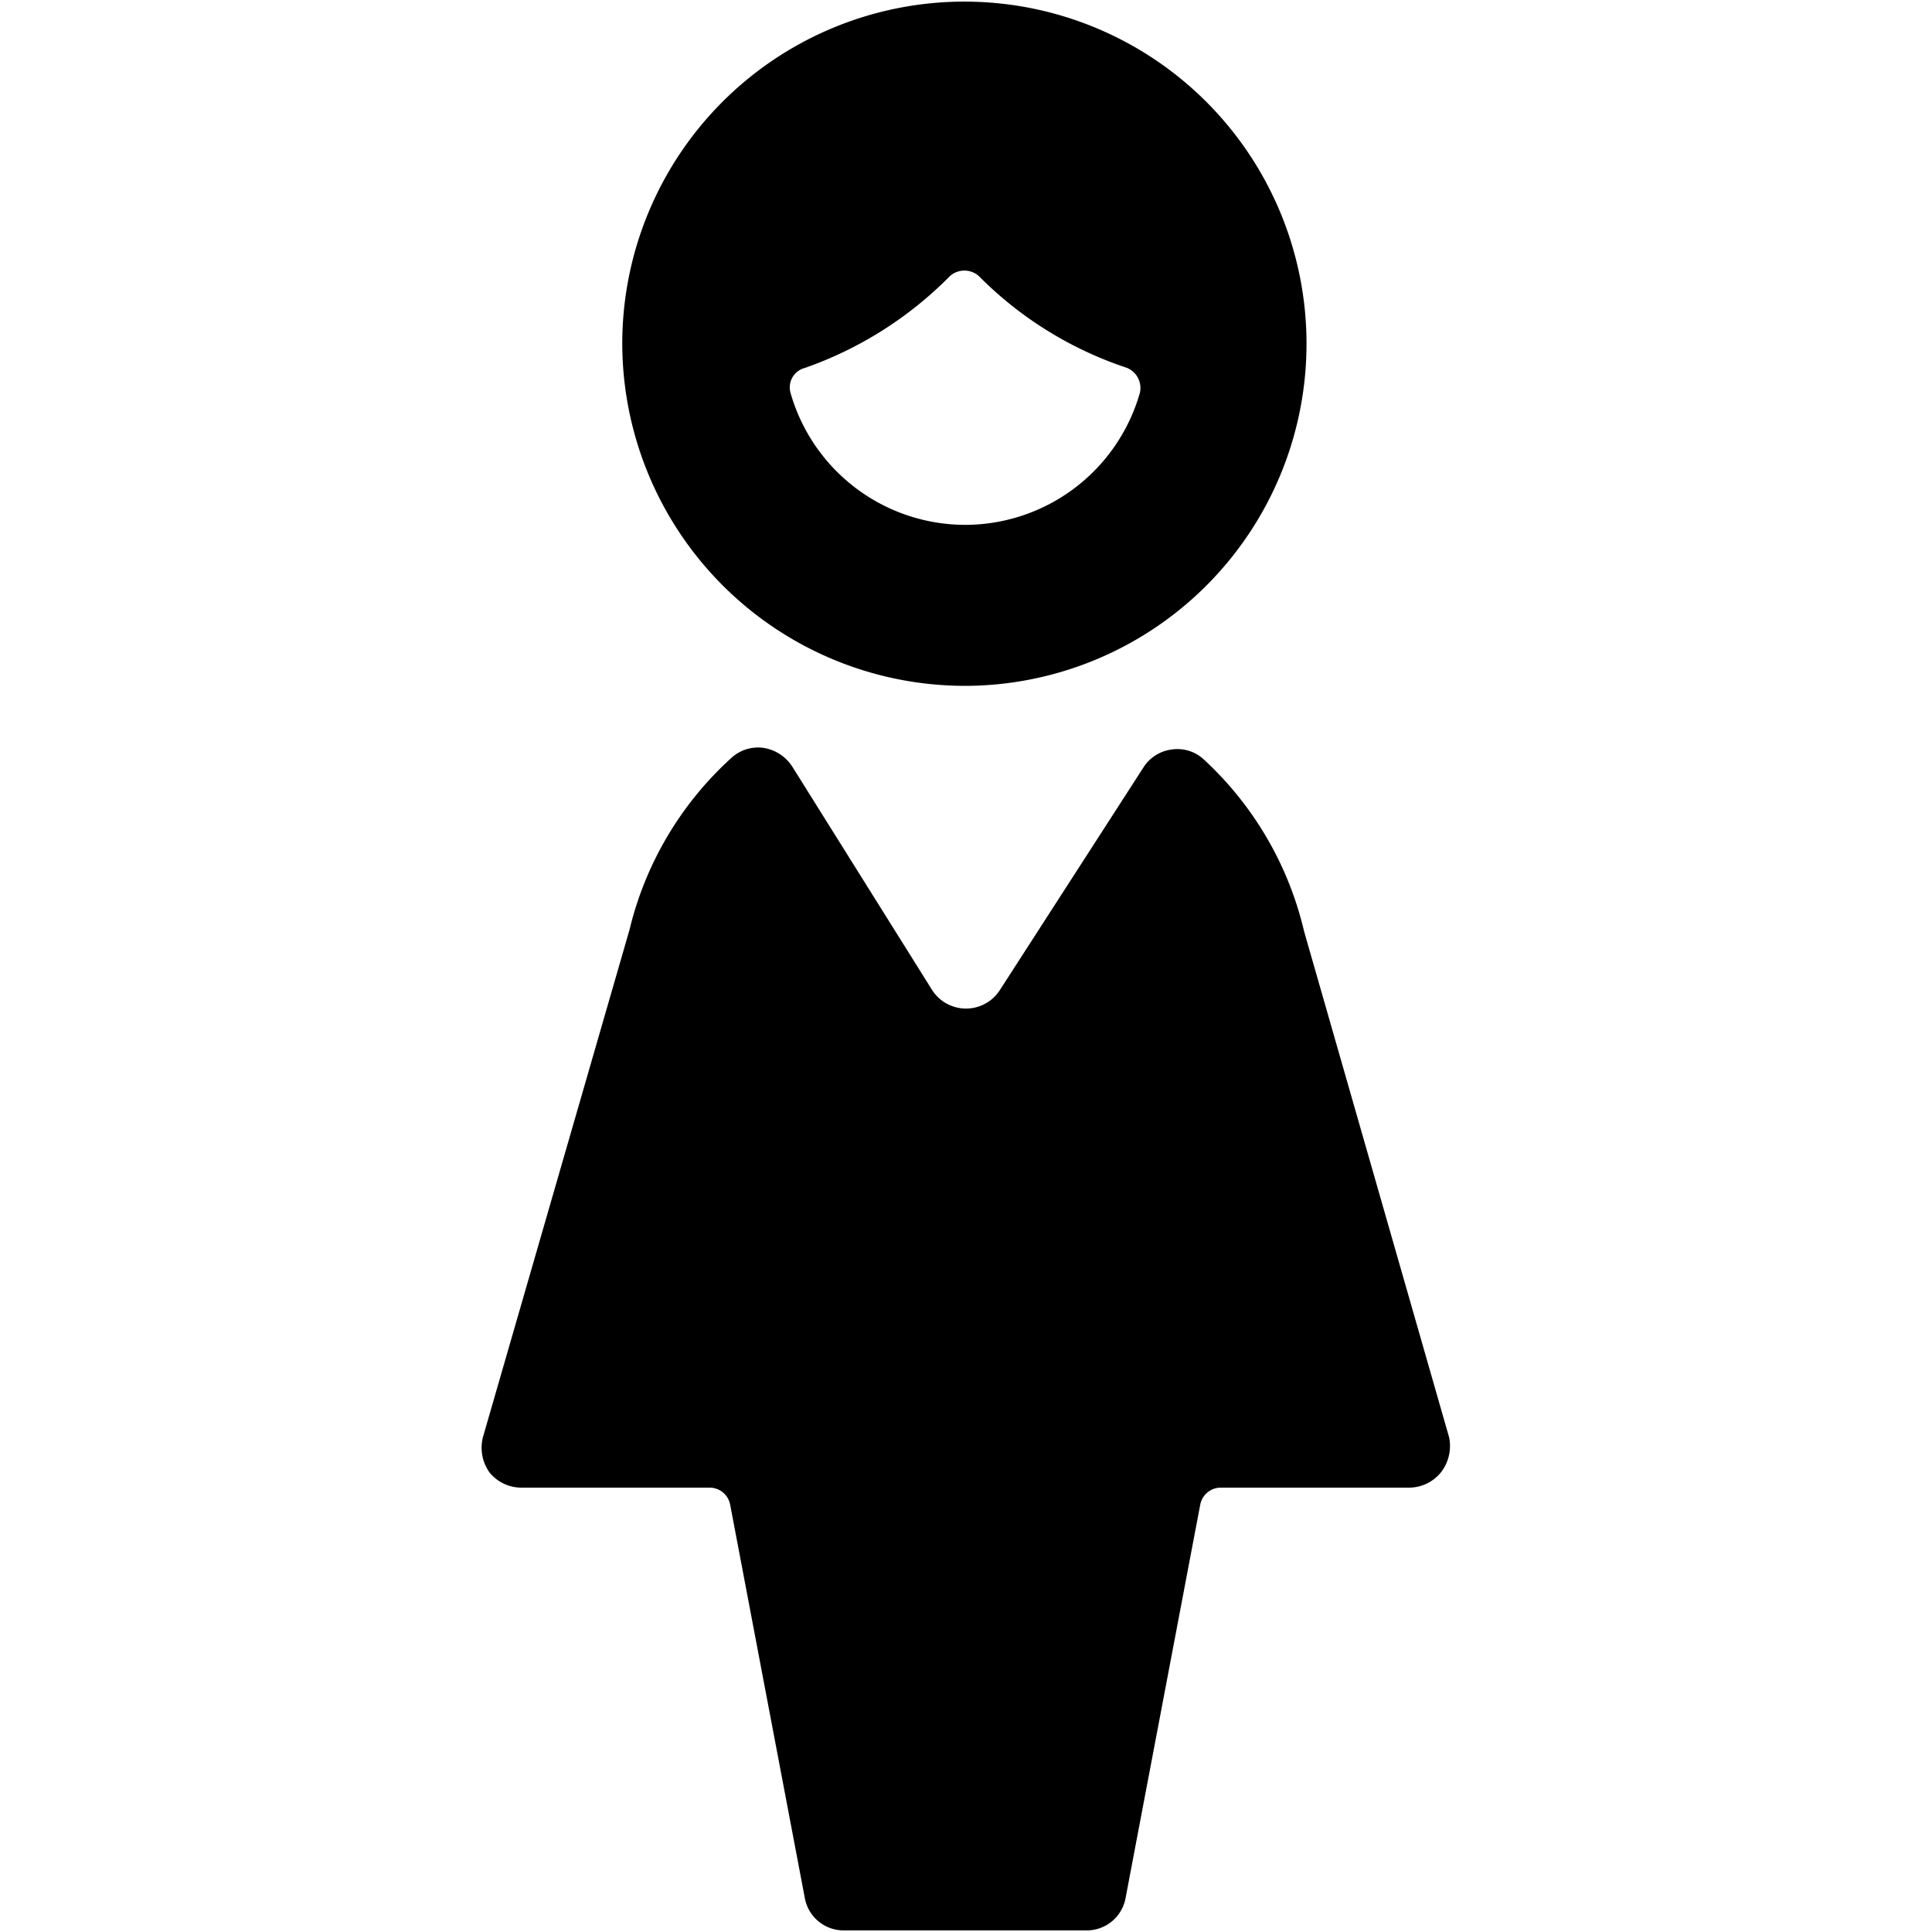
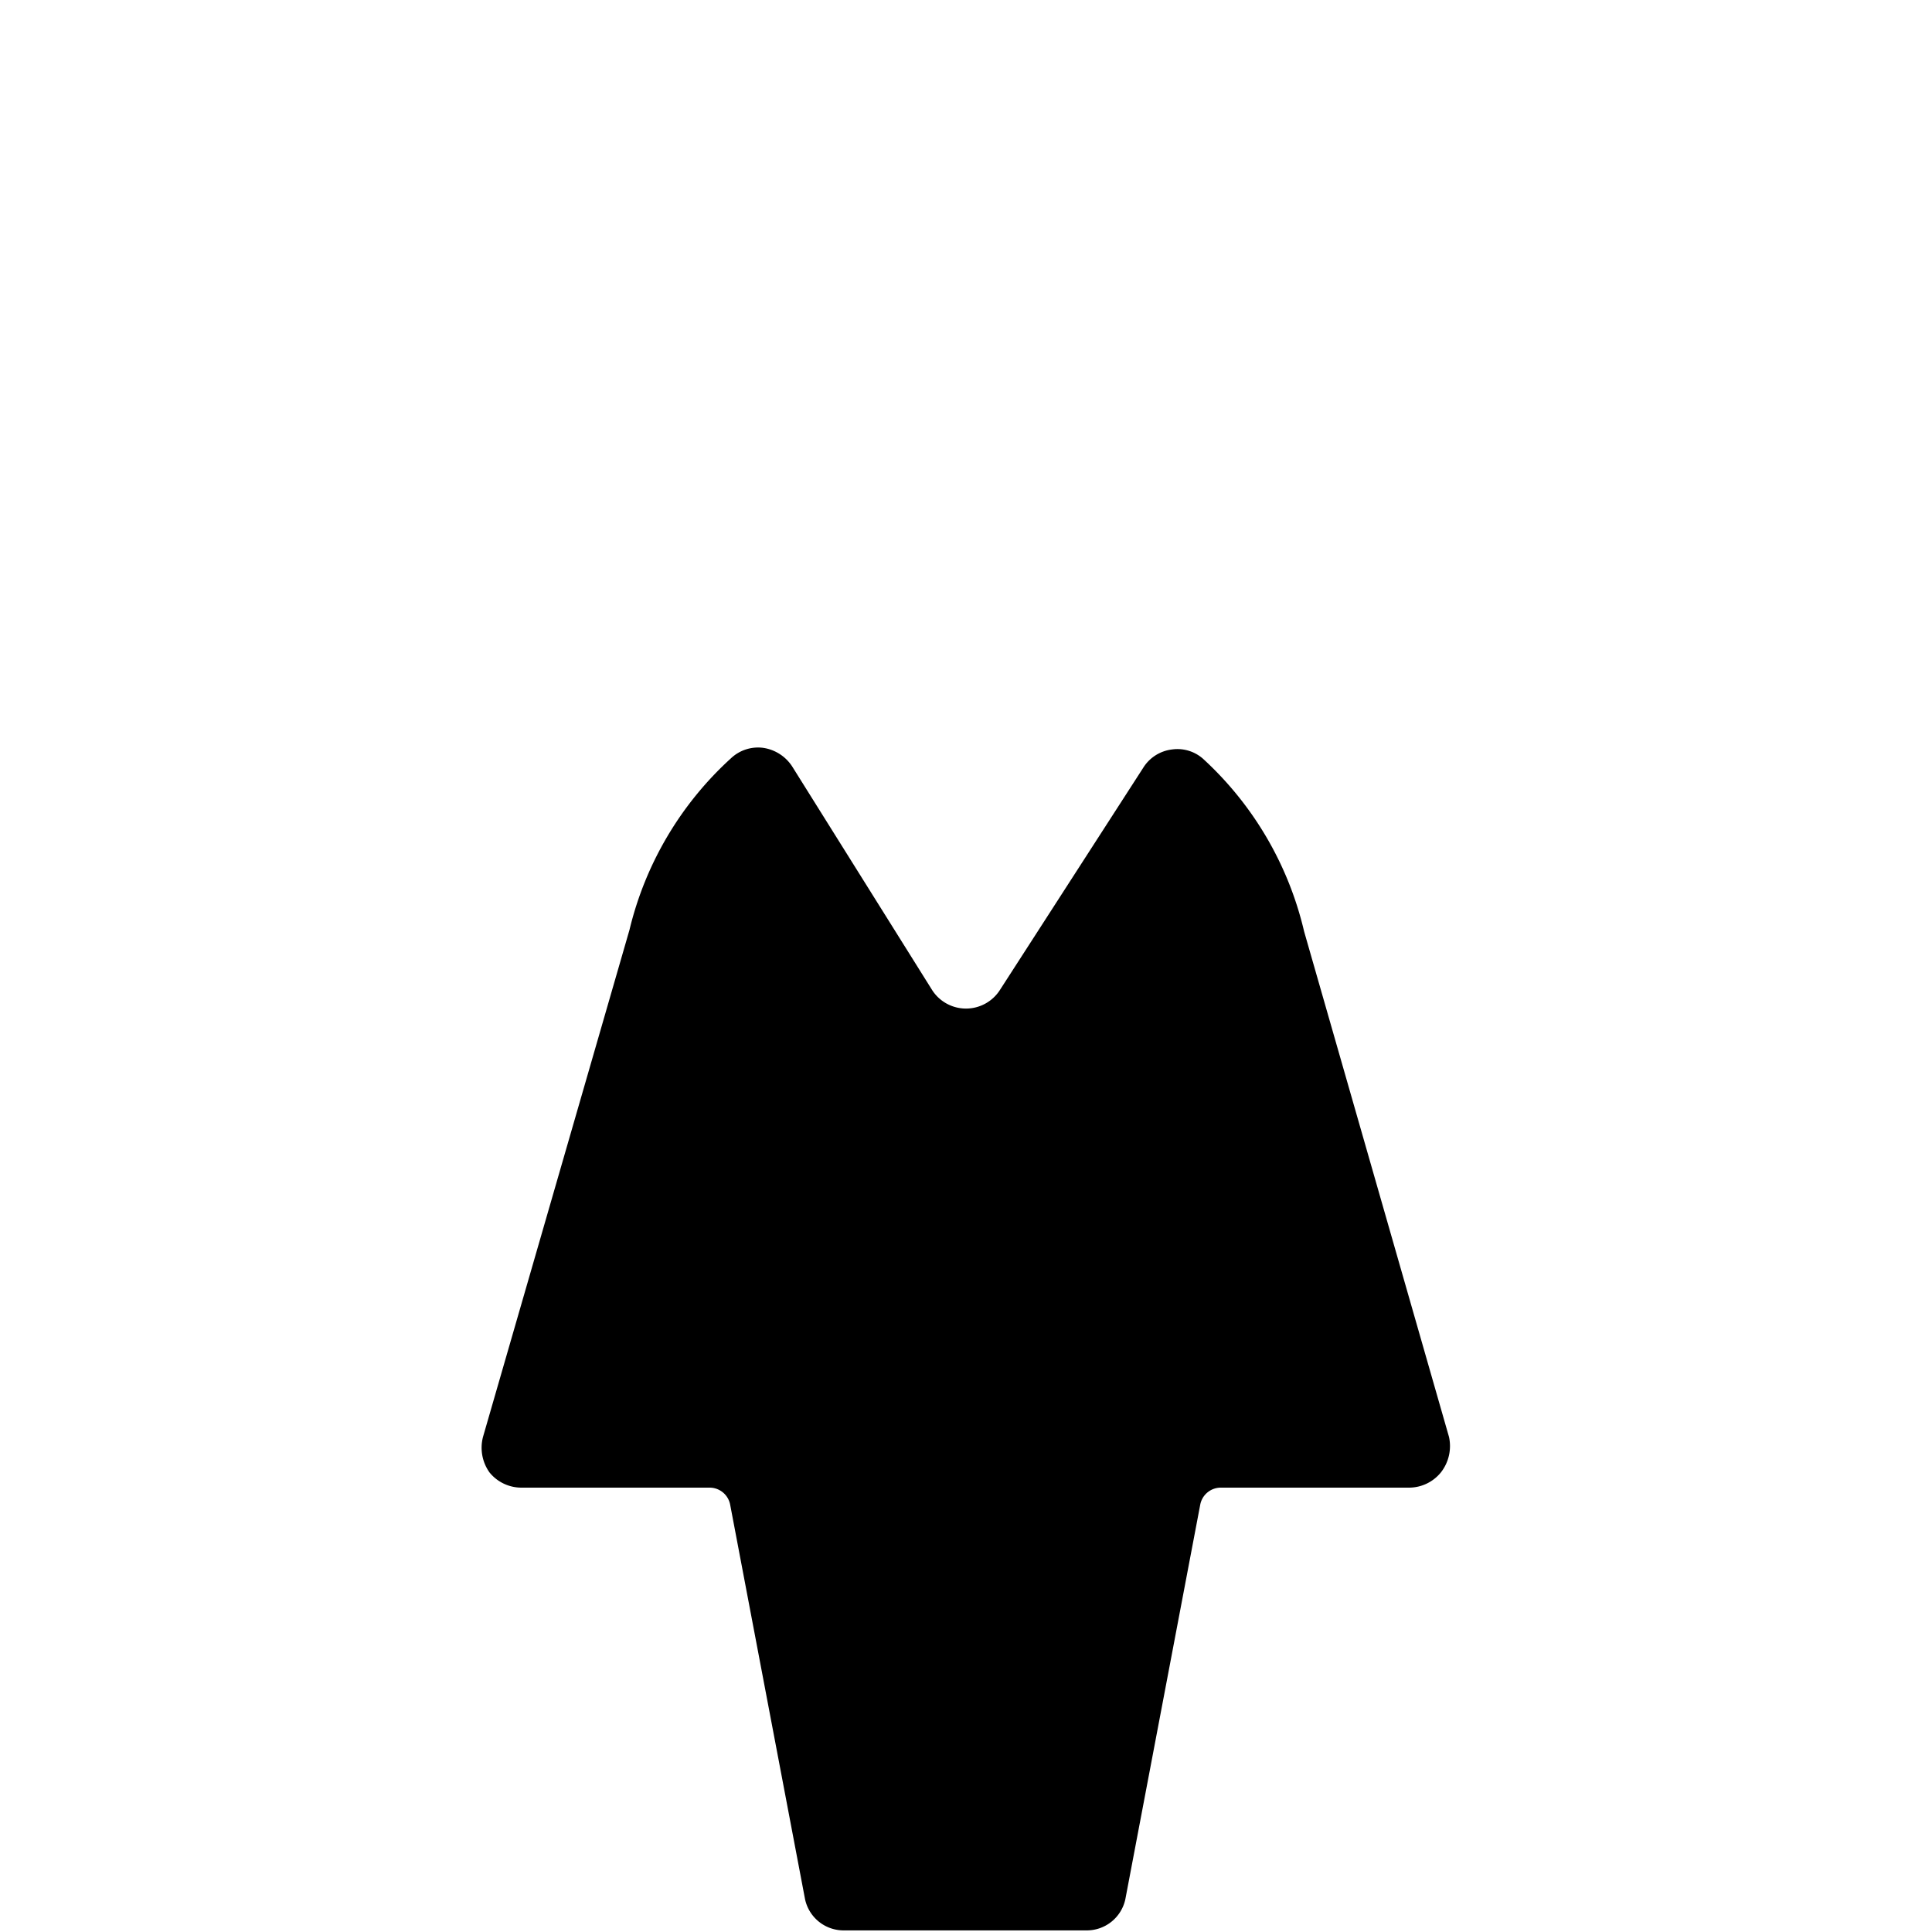
<svg xmlns="http://www.w3.org/2000/svg" viewBox="0 0 24 24" id="Single-Woman--Streamline-Ultimate.svg" height="24" width="24">
  <desc>Single Woman Streamline Icon: https://streamlinehq.com</desc>
  <g id="Single-Woman--Streamline-Ultimate.svg">
    <path d="m18 17.85 -1.8 -6.28a4.21 4.21 0 0 0 -1.24 -2.13 0.48 0.48 0 0 0 -0.4 -0.13 0.49 0.49 0 0 0 -0.36 0.23l-1.78 2.76a0.5 0.5 0 0 1 -0.84 0L9.84 9.52a0.52 0.52 0 0 0 -0.36 -0.23 0.49 0.49 0 0 0 -0.4 0.13 4.21 4.21 0 0 0 -1.26 2.13L6 17.85a0.53 0.53 0 0 0 0.08 0.44 0.51 0.51 0 0 0 0.4 0.19h2.34a0.26 0.26 0 0 1 0.25 0.21l0.93 4.9a0.49 0.49 0 0 0 0.49 0.39h3a0.49 0.49 0 0 0 0.49 -0.39l0.93 -4.9a0.26 0.26 0 0 1 0.25 -0.21h2.34a0.51 0.51 0 0 0 0.4 -0.19 0.53 0.53 0 0 0 0.1 -0.44Z" fill="#000000" stroke-width="1" />
-     <path d="M12 8.52a4.25 4.25 0 1 0 -4.27 -4.25A4.26 4.26 0 0 0 12 8.52Zm0 -2a2.26 2.26 0 0 1 -2.18 -1.64 0.25 0.25 0 0 1 0.18 -0.31 4.72 4.72 0 0 0 1.8 -1.14 0.27 0.27 0 0 1 0.36 0A4.65 4.65 0 0 0 14 4.57a0.27 0.27 0 0 1 0.16 0.31A2.26 2.26 0 0 1 12 6.52Z" fill="#000000" stroke-width="1" />
  </g>
</svg>